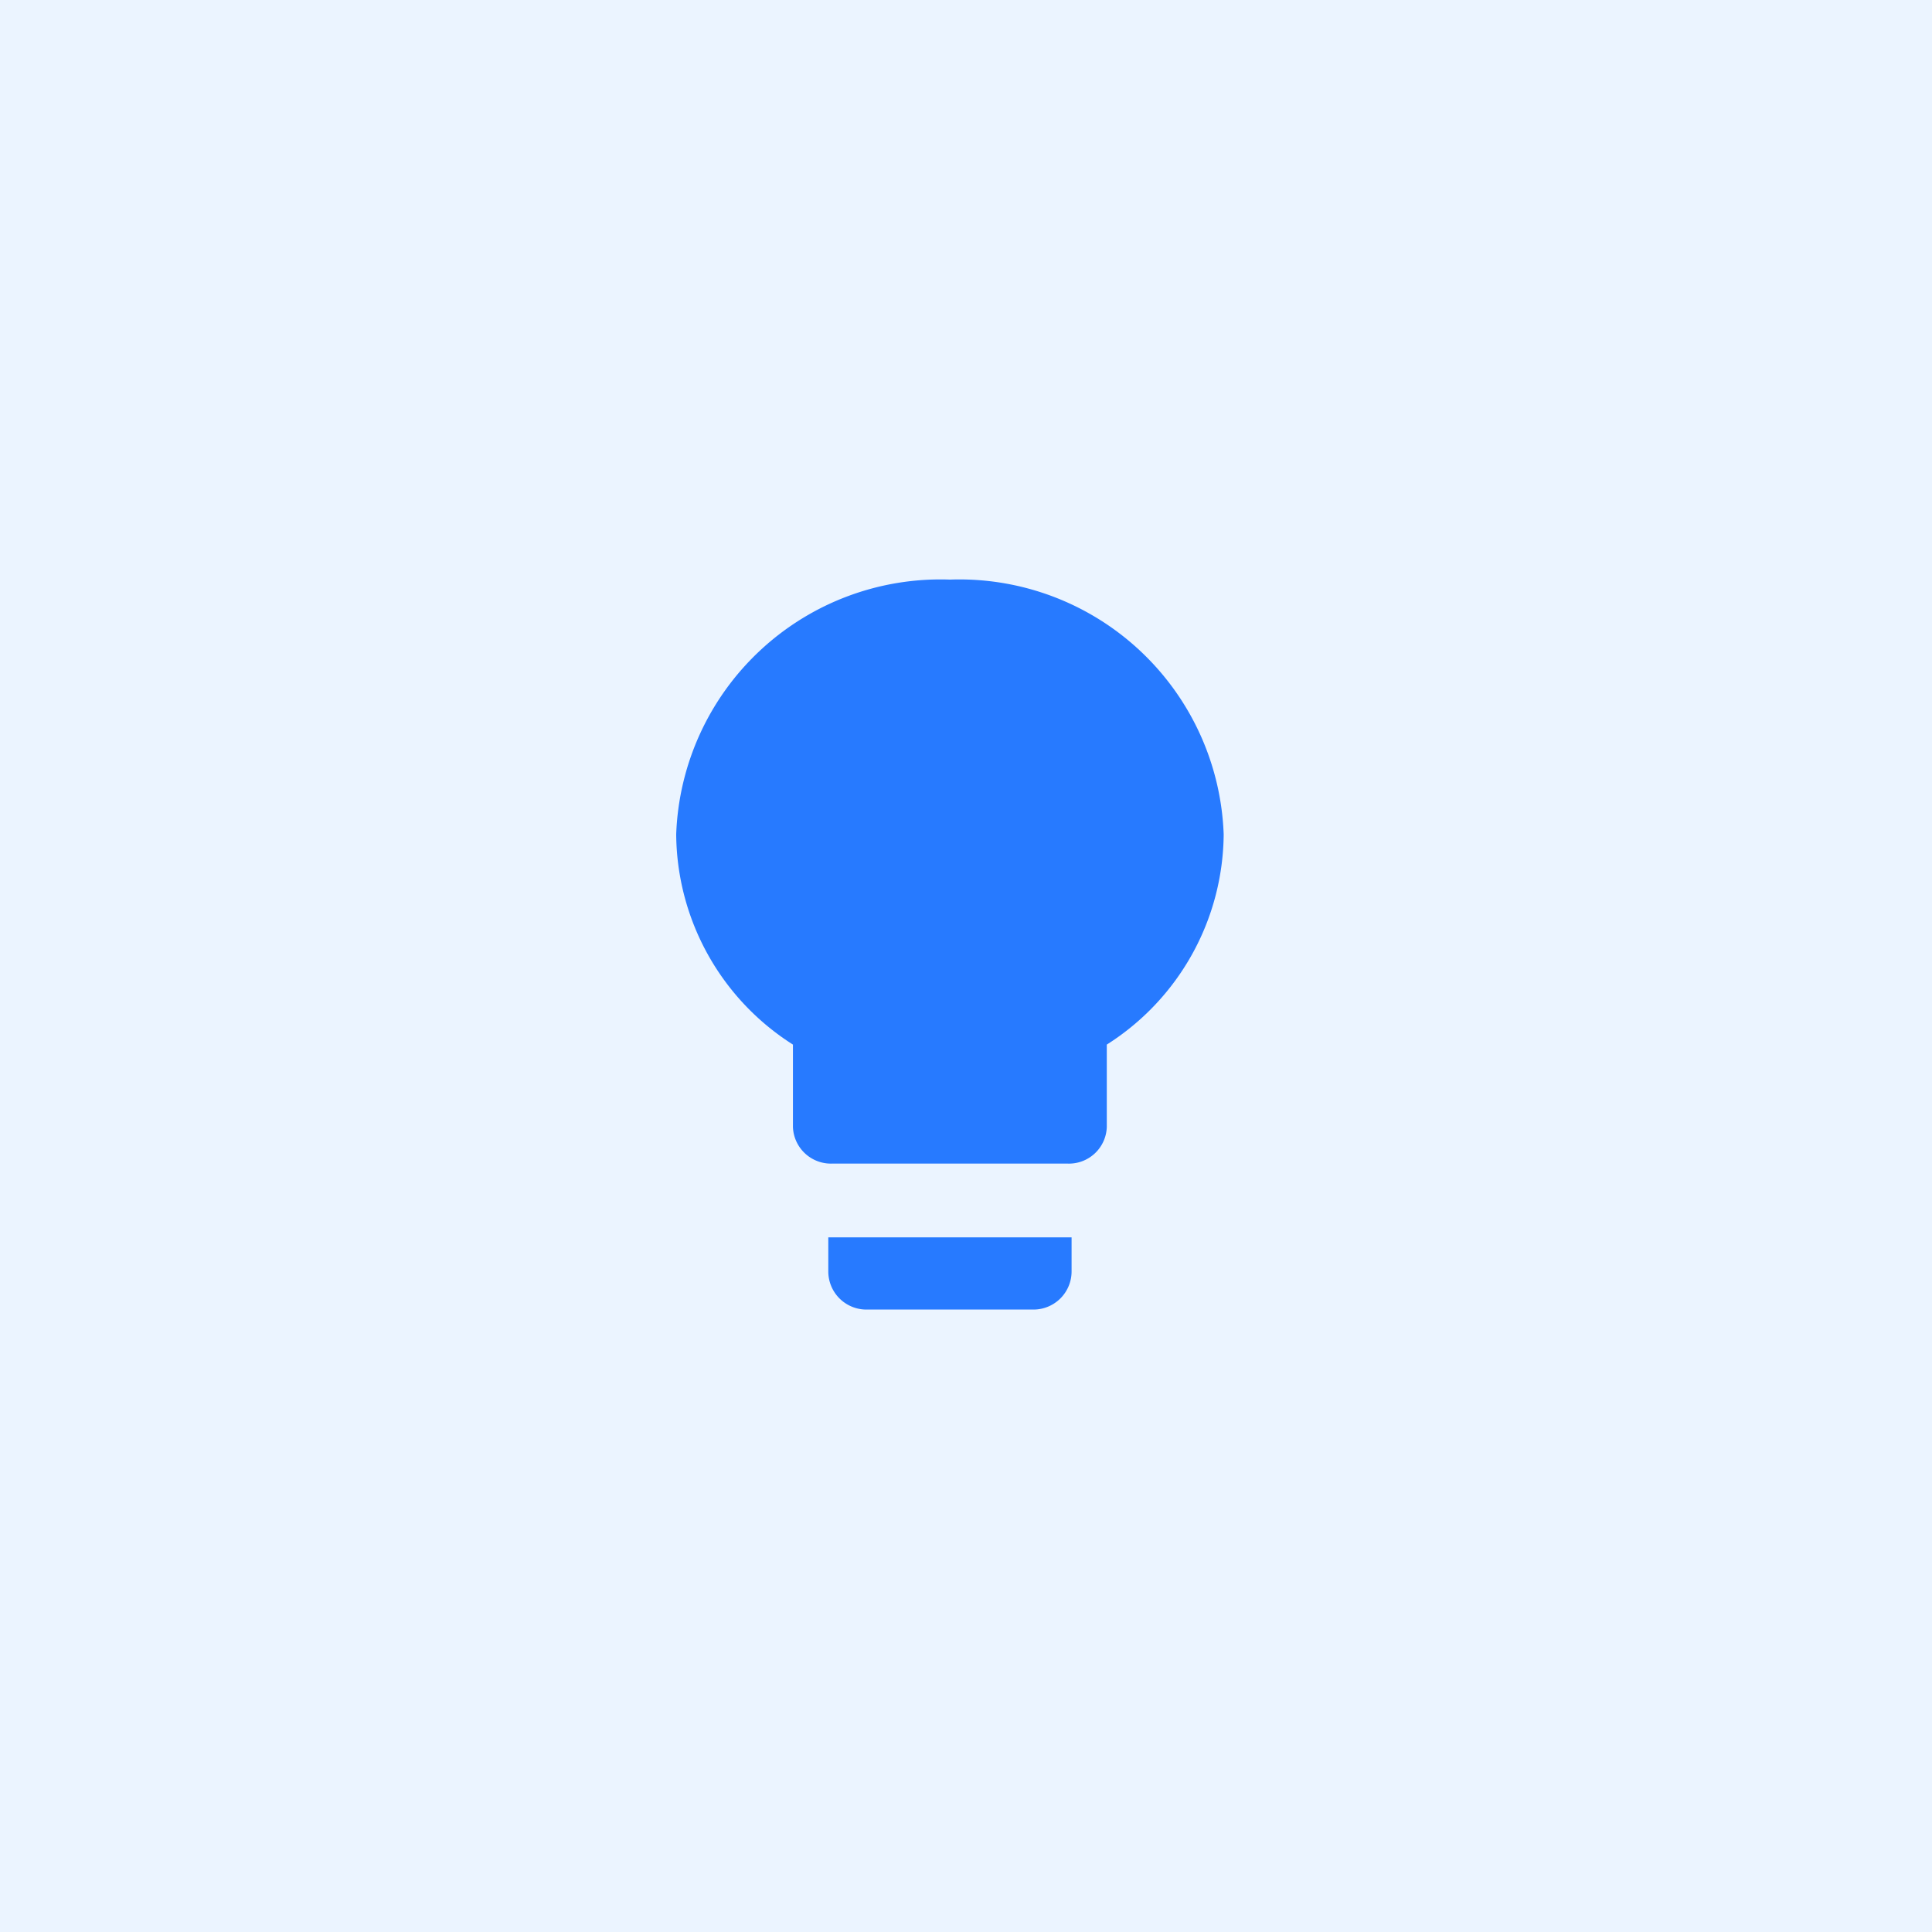
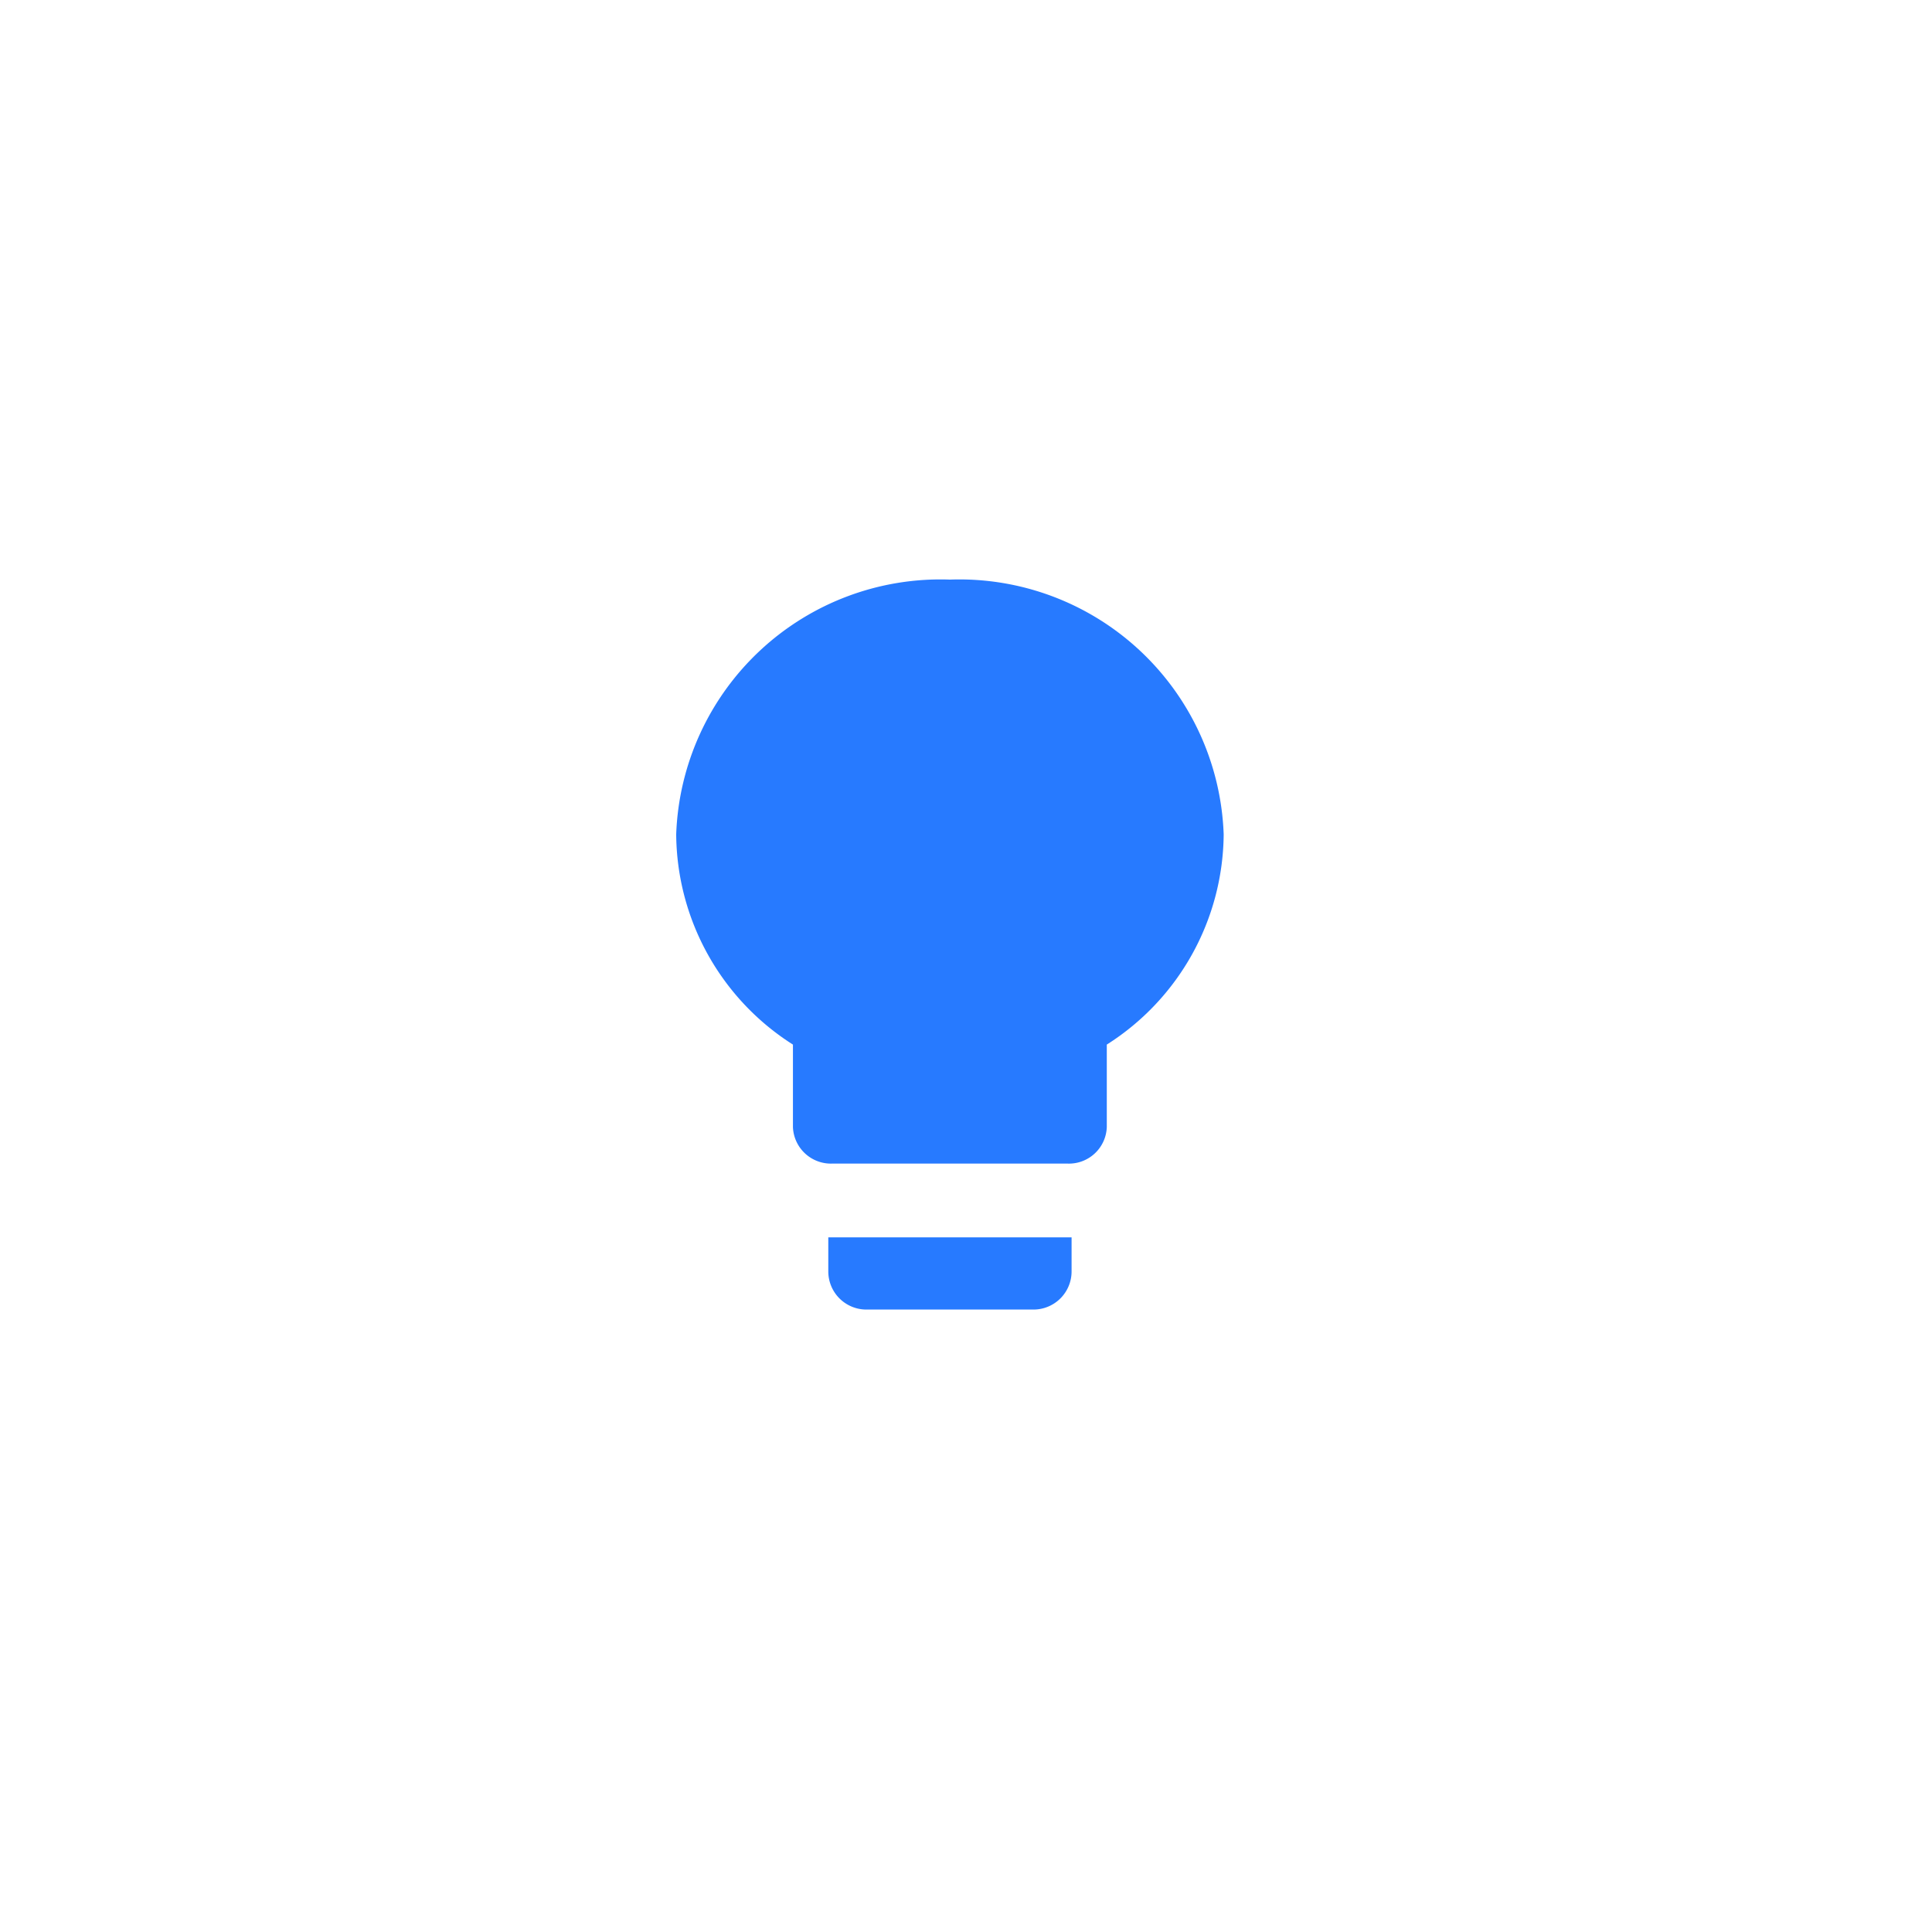
<svg xmlns="http://www.w3.org/2000/svg" width="40" height="40" viewBox="0 0 40 40">
  <g id="Group_3695" data-name="Group 3695" transform="translate(-781 -1444)">
-     <rect id="Rectangle_879" data-name="Rectangle 879" width="40" height="40" transform="translate(781 1444)" fill="#ebf4ff" />
    <path id="Icon_ionic-md-bulb" data-name="Icon ionic-md-bulb" d="M11.024,18.826a.789.789,0,0,0,.787.787h3.463a.789.789,0,0,0,.787-.787v-.708H11.024ZM13.543,4.5A5.475,5.475,0,0,0,7.875,9.774a5.2,5.2,0,0,0,2.417,4.353v1.708a.787.787,0,0,0,.811.756h4.876a.784.784,0,0,0,.811-.756V14.127a5.2,5.2,0,0,0,2.42-4.353A5.475,5.475,0,0,0,13.543,4.5Z" transform="translate(787.125 1451.5)" fill="#277aff" />
  </g>
</svg>